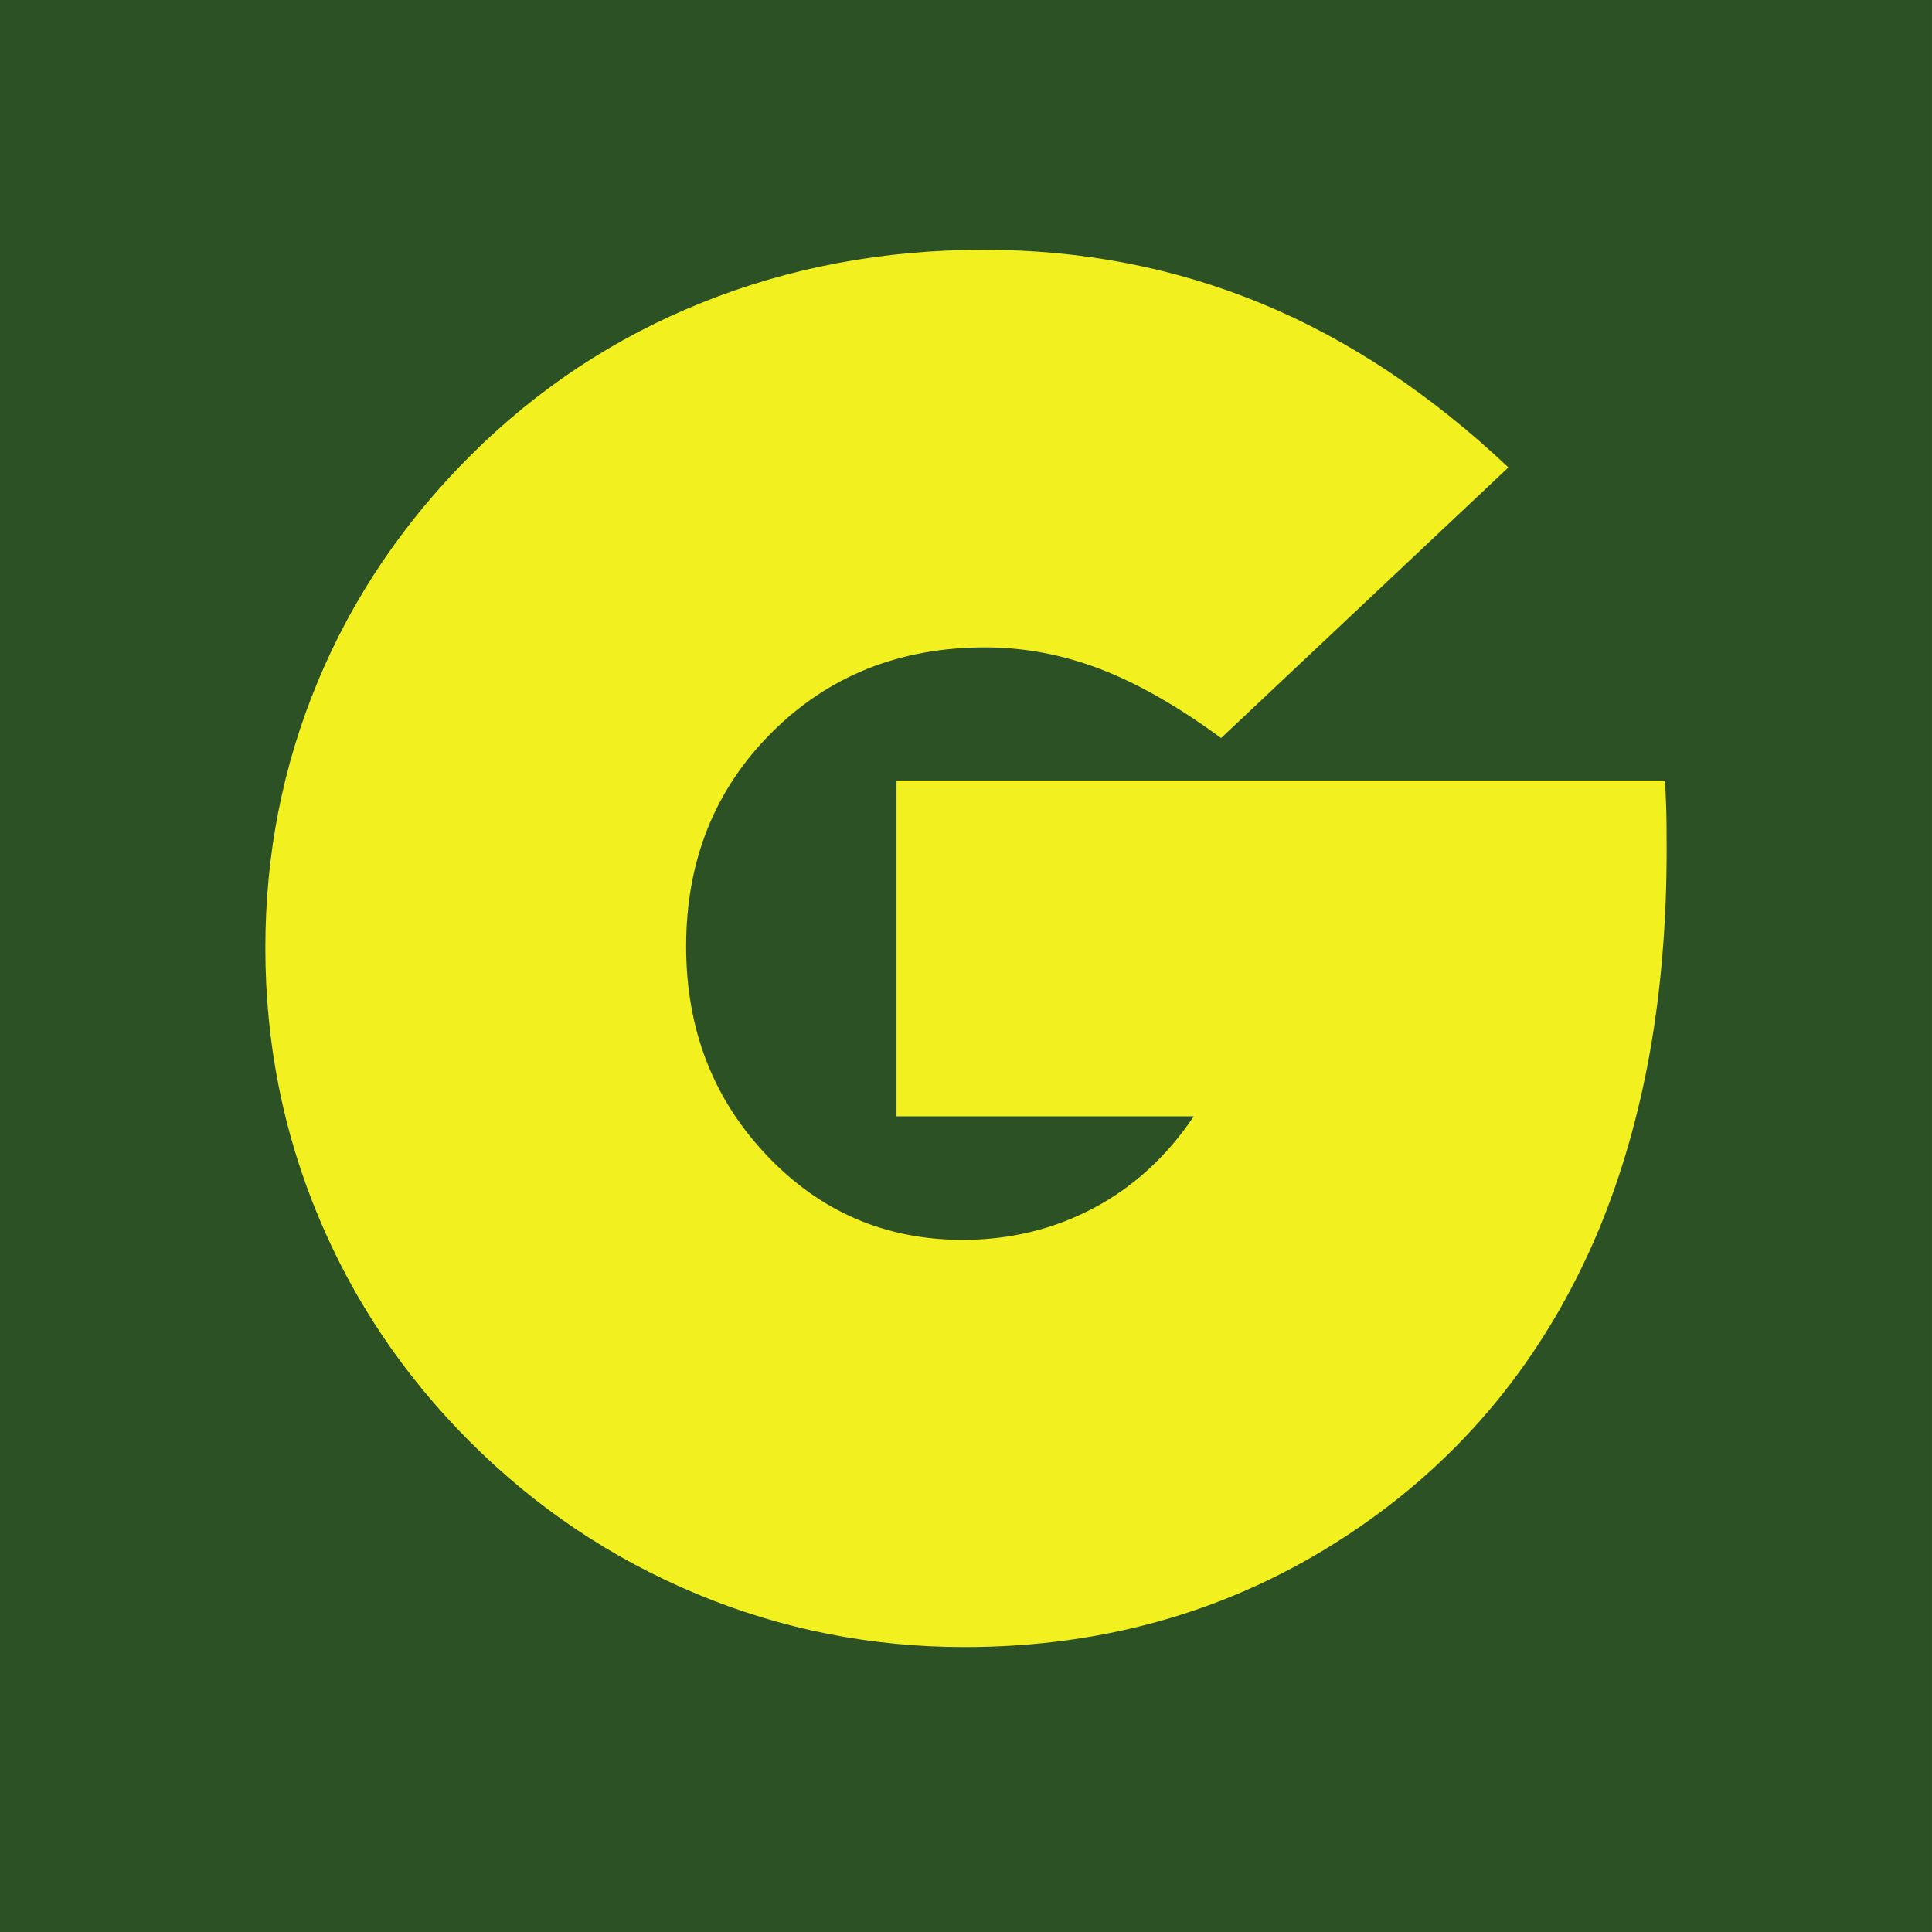
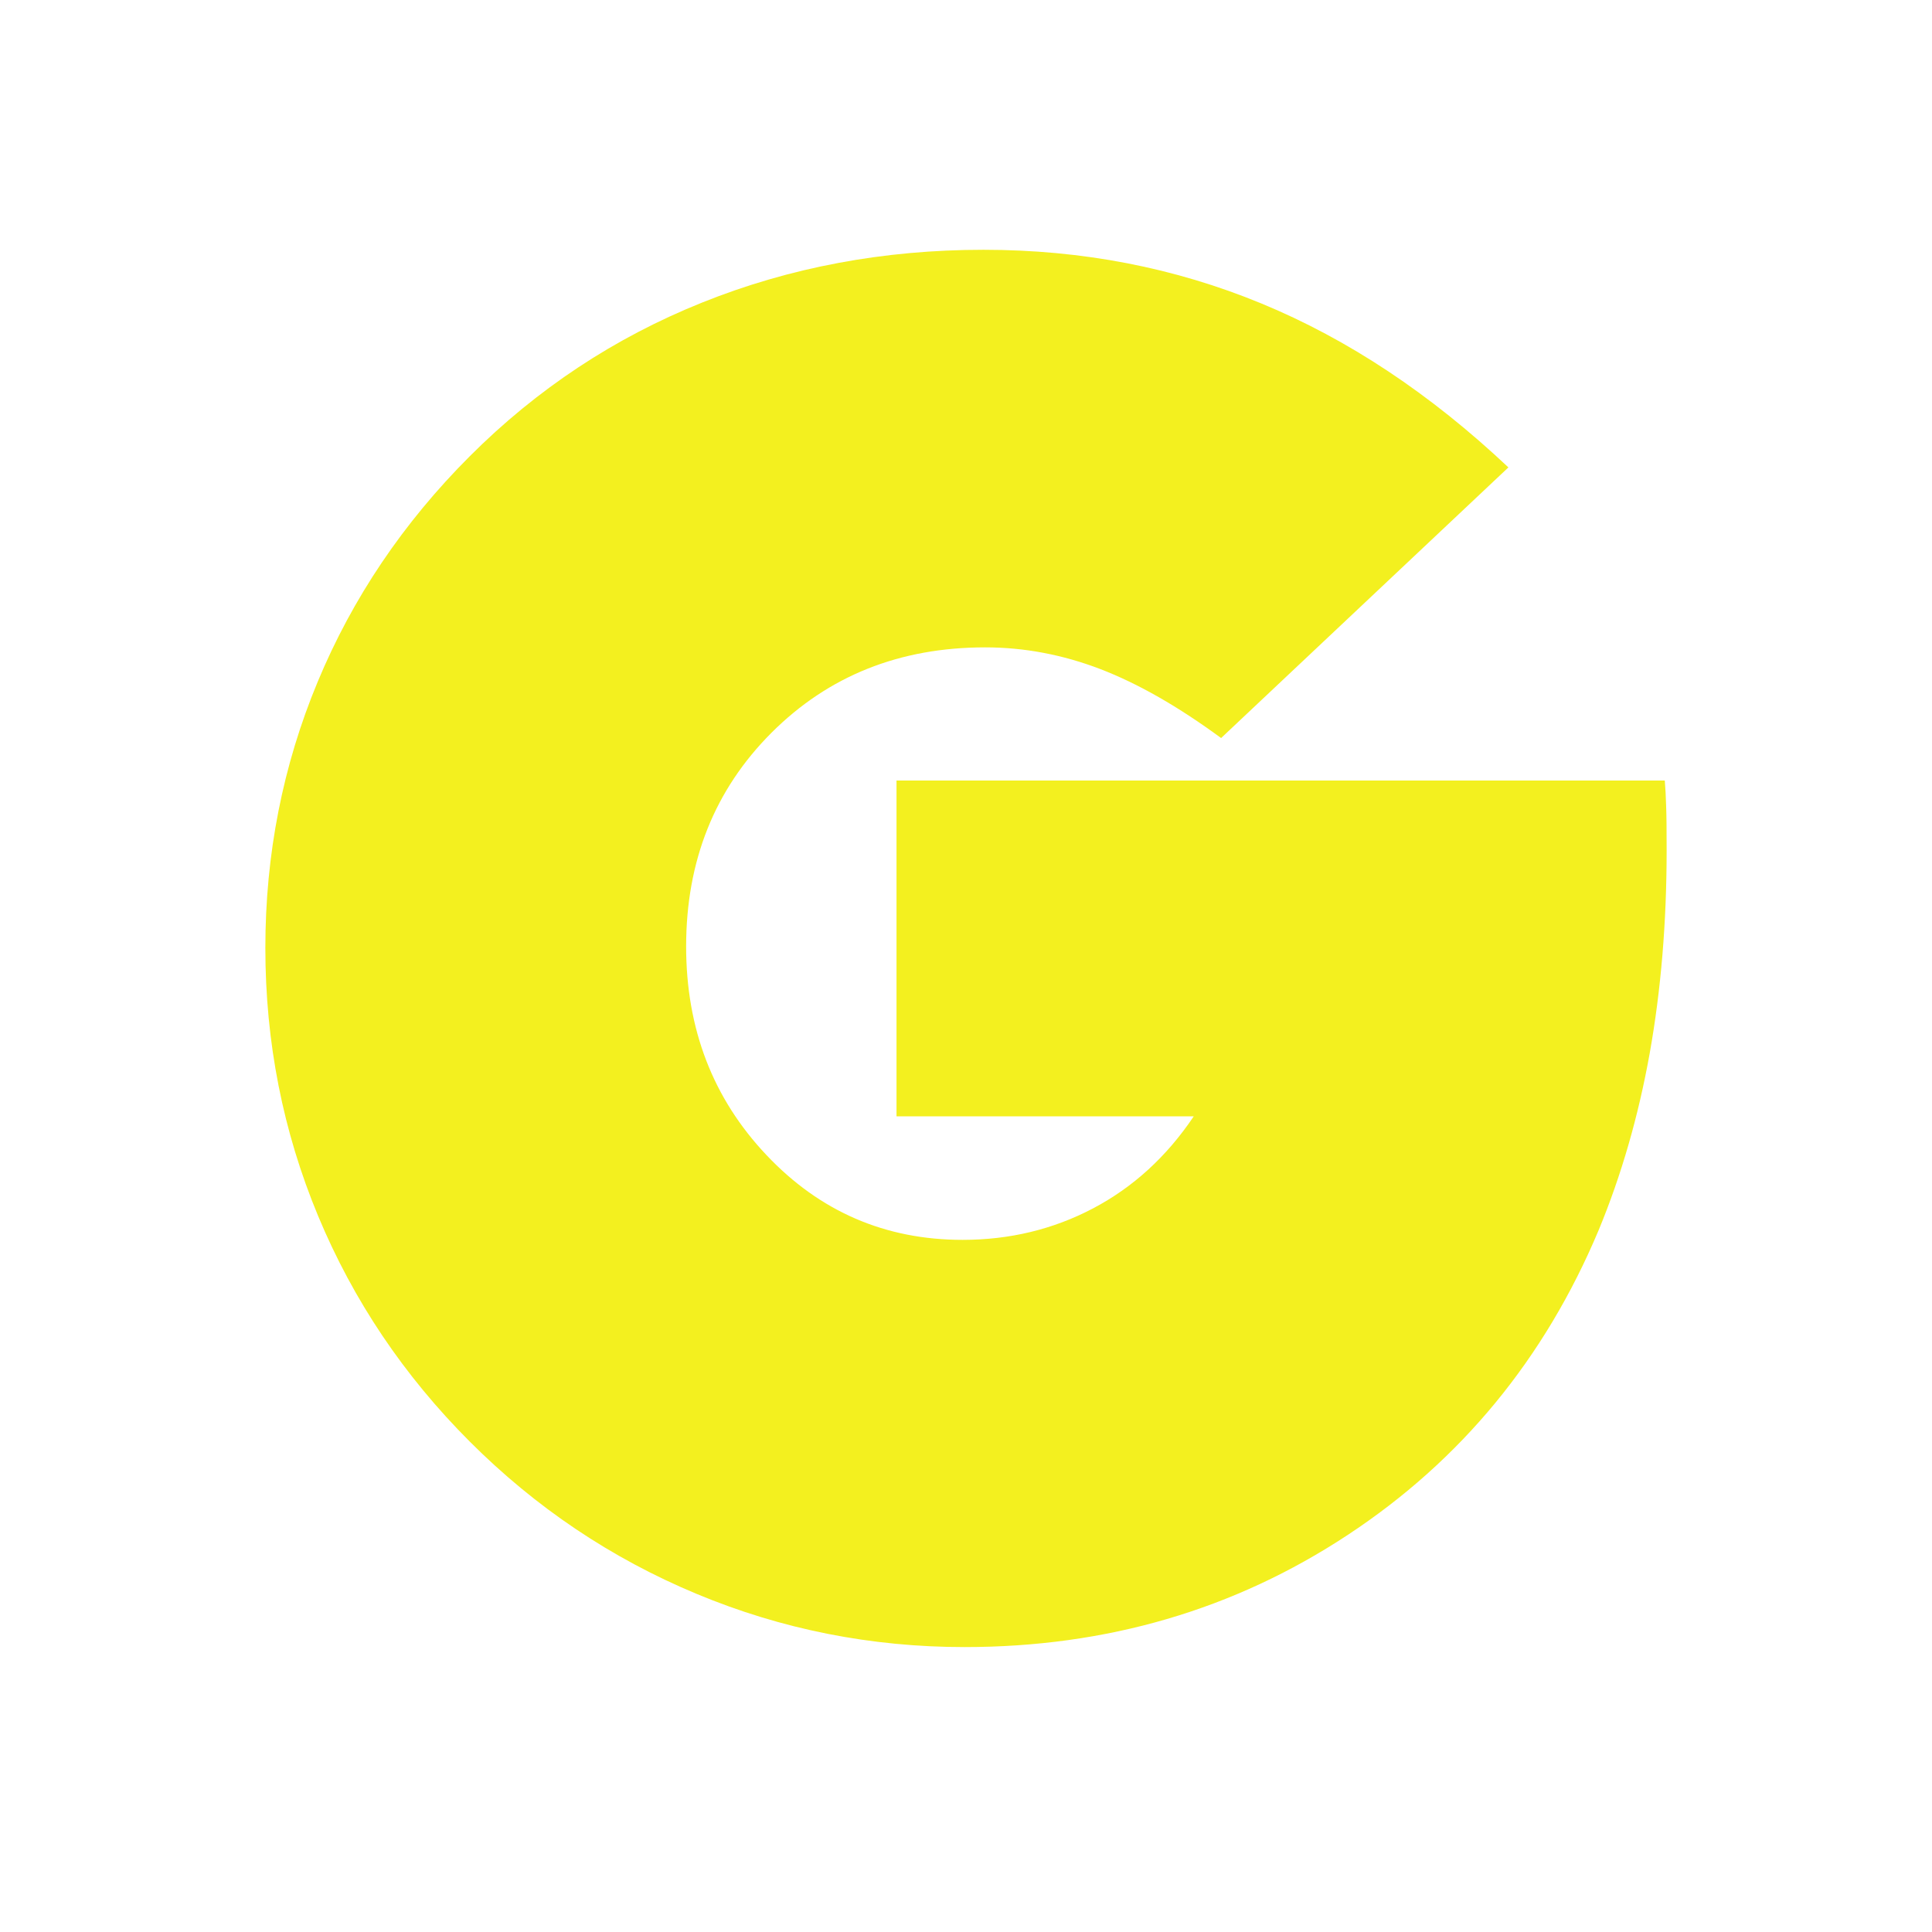
<svg xmlns="http://www.w3.org/2000/svg" viewBox="0 0 123.275 123.275" height="123.275" width="123.275" xml:space="preserve" version="1.1" id="svg2">
  <defs id="defs6" />
  <g transform="matrix(1.25,0,0,-1.25,0,123.275)" id="g10">
    <g transform="scale(0.1,0.1)" id="g12">
-       <path id="path14" style="fill:#2b5124;fill-opacity:1;fill-rule:nonzero;stroke:none" d="m 0,0 986.191,0 0,986.215 L 0,986.215 0,0 Z" />
      <path id="path16" style="fill:#f3f01f;fill-opacity:1;fill-rule:nonzero;stroke:none" d="m 849.797,587.777 c 0.308,-3.851 0.574,-8.261 0.699,-13.222 0.188,-4.981 0.246,-12.414 0.246,-22.364 0,-36.855 -2.883,-71.386 -8.64,-103.613 -5.774,-32.199 -14.457,-62.246 -25.989,-90.144 -27.566,-65.707 -70.3,-117.637 -128.203,-155.778 -57.859,-38.152 -123.055,-57.215 -195.539,-57.215 -47.769,0 -93.406,9.051 -136.851,27.176 -43.457,18.117 -82.024,44.004 -115.684,77.672 -33.664,33.664 -59.481,72.066 -77.441,115.184 -17.965,43.14 -26.946,88.75 -26.946,136.851 0,47.75 8.899,93.051 26.707,135.84 17.801,42.809 43.696,81.211 77.68,115.188 34.305,34.304 73.836,60.453 118.582,78.41 44.727,17.957 92.59,26.933 143.594,26.933 50.371,0 97.644,-9.144 141.914,-27.425 44.258,-18.266 86.242,-46.149 126.047,-83.661 L 623.32,609.457 c -21.855,16.063 -42.382,27.801 -61.648,35.211 -19.262,7.371 -38.859,11.078 -58.774,11.078 -43.66,0 -80.015,-14.516 -109.07,-43.566 -29.055,-29.059 -43.586,-65.442 -43.586,-109.094 0,-42.051 13.645,-77.551 40.949,-106.434 27.286,-28.914 60.684,-43.347 100.176,-43.347 24.071,0 46.309,5.371 66.699,16.125 20.403,10.765 37.469,26.375 51.289,46.922 l -151.726,0 0,171.425 392.168,0" />
    </g>
  </g>
</svg>